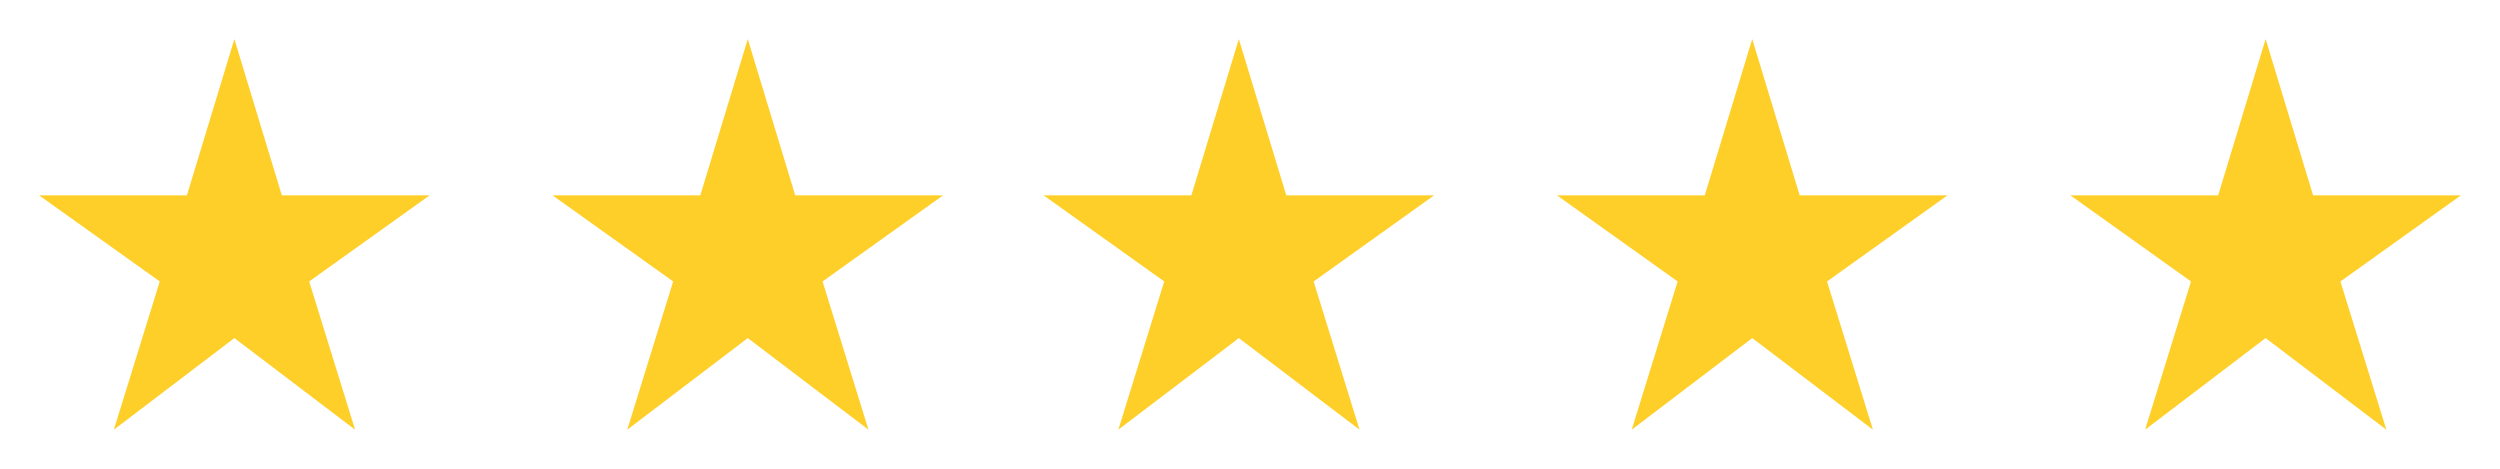
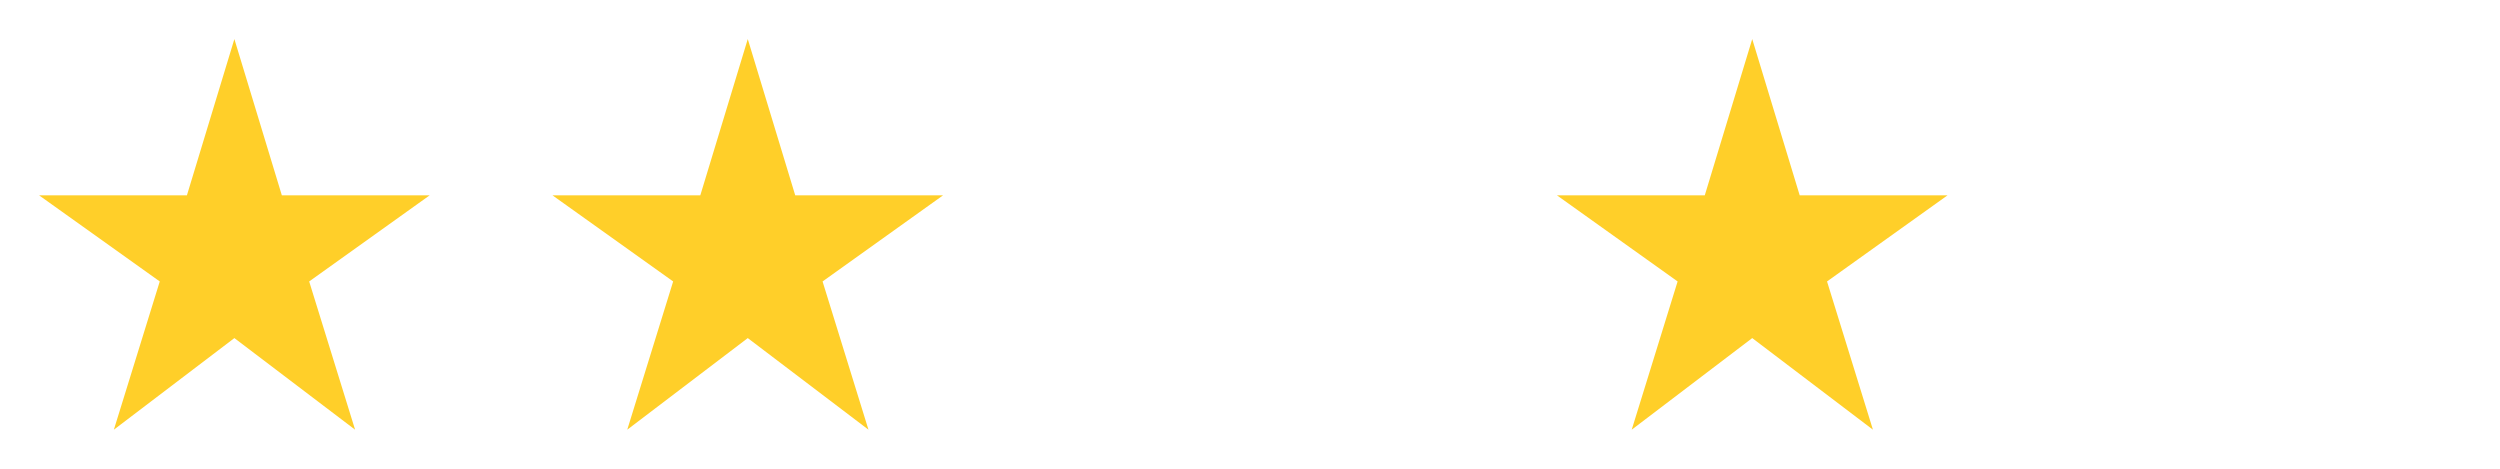
<svg xmlns="http://www.w3.org/2000/svg" width="112" height="21" viewBox="0 0 112 21" fill="none">
  <path d="M12.626 8.75L10.5 1.75L8.374 8.75H1.75L7.157 12.609L5.101 19.25L10.5 15.146L15.908 19.25L13.851 12.609L19.25 8.75H12.626Z" fill="#FFCF29" />
  <path d="M35.626 8.75L33.5 1.75L31.374 8.75H24.75L30.157 12.609L28.101 19.25L33.5 15.146L38.907 19.25L36.851 12.609L42.25 8.75H35.626Z" fill="#FFCF29" />
-   <path d="M57.626 8.75L55.5 1.75L53.374 8.75H46.75L52.157 12.609L50.101 19.25L55.5 15.146L60.907 19.25L58.851 12.609L64.25 8.75H57.626Z" fill="#FFCF29" />
-   <path d="M80.626 8.75L78.5 1.75L76.374 8.75H69.75L75.157 12.609L73.101 19.25L78.5 15.146L83.907 19.25L81.851 12.609L87.25 8.75H80.626Z" fill="#FFCF29" />
-   <path d="M103.626 8.75L101.5 1.75L99.374 8.75H92.75L98.157 12.609L96.101 19.25L101.5 15.146L106.908 19.25L104.851 12.609L110.25 8.75H103.626Z" fill="#FFCF29" />
+   <path d="M80.626 8.75L78.5 1.75L76.374 8.75H69.75L75.157 12.609L73.101 19.25L78.5 15.146L83.907 19.25L81.851 12.609L87.25 8.75H80.626" fill="#FFCF29" />
</svg>